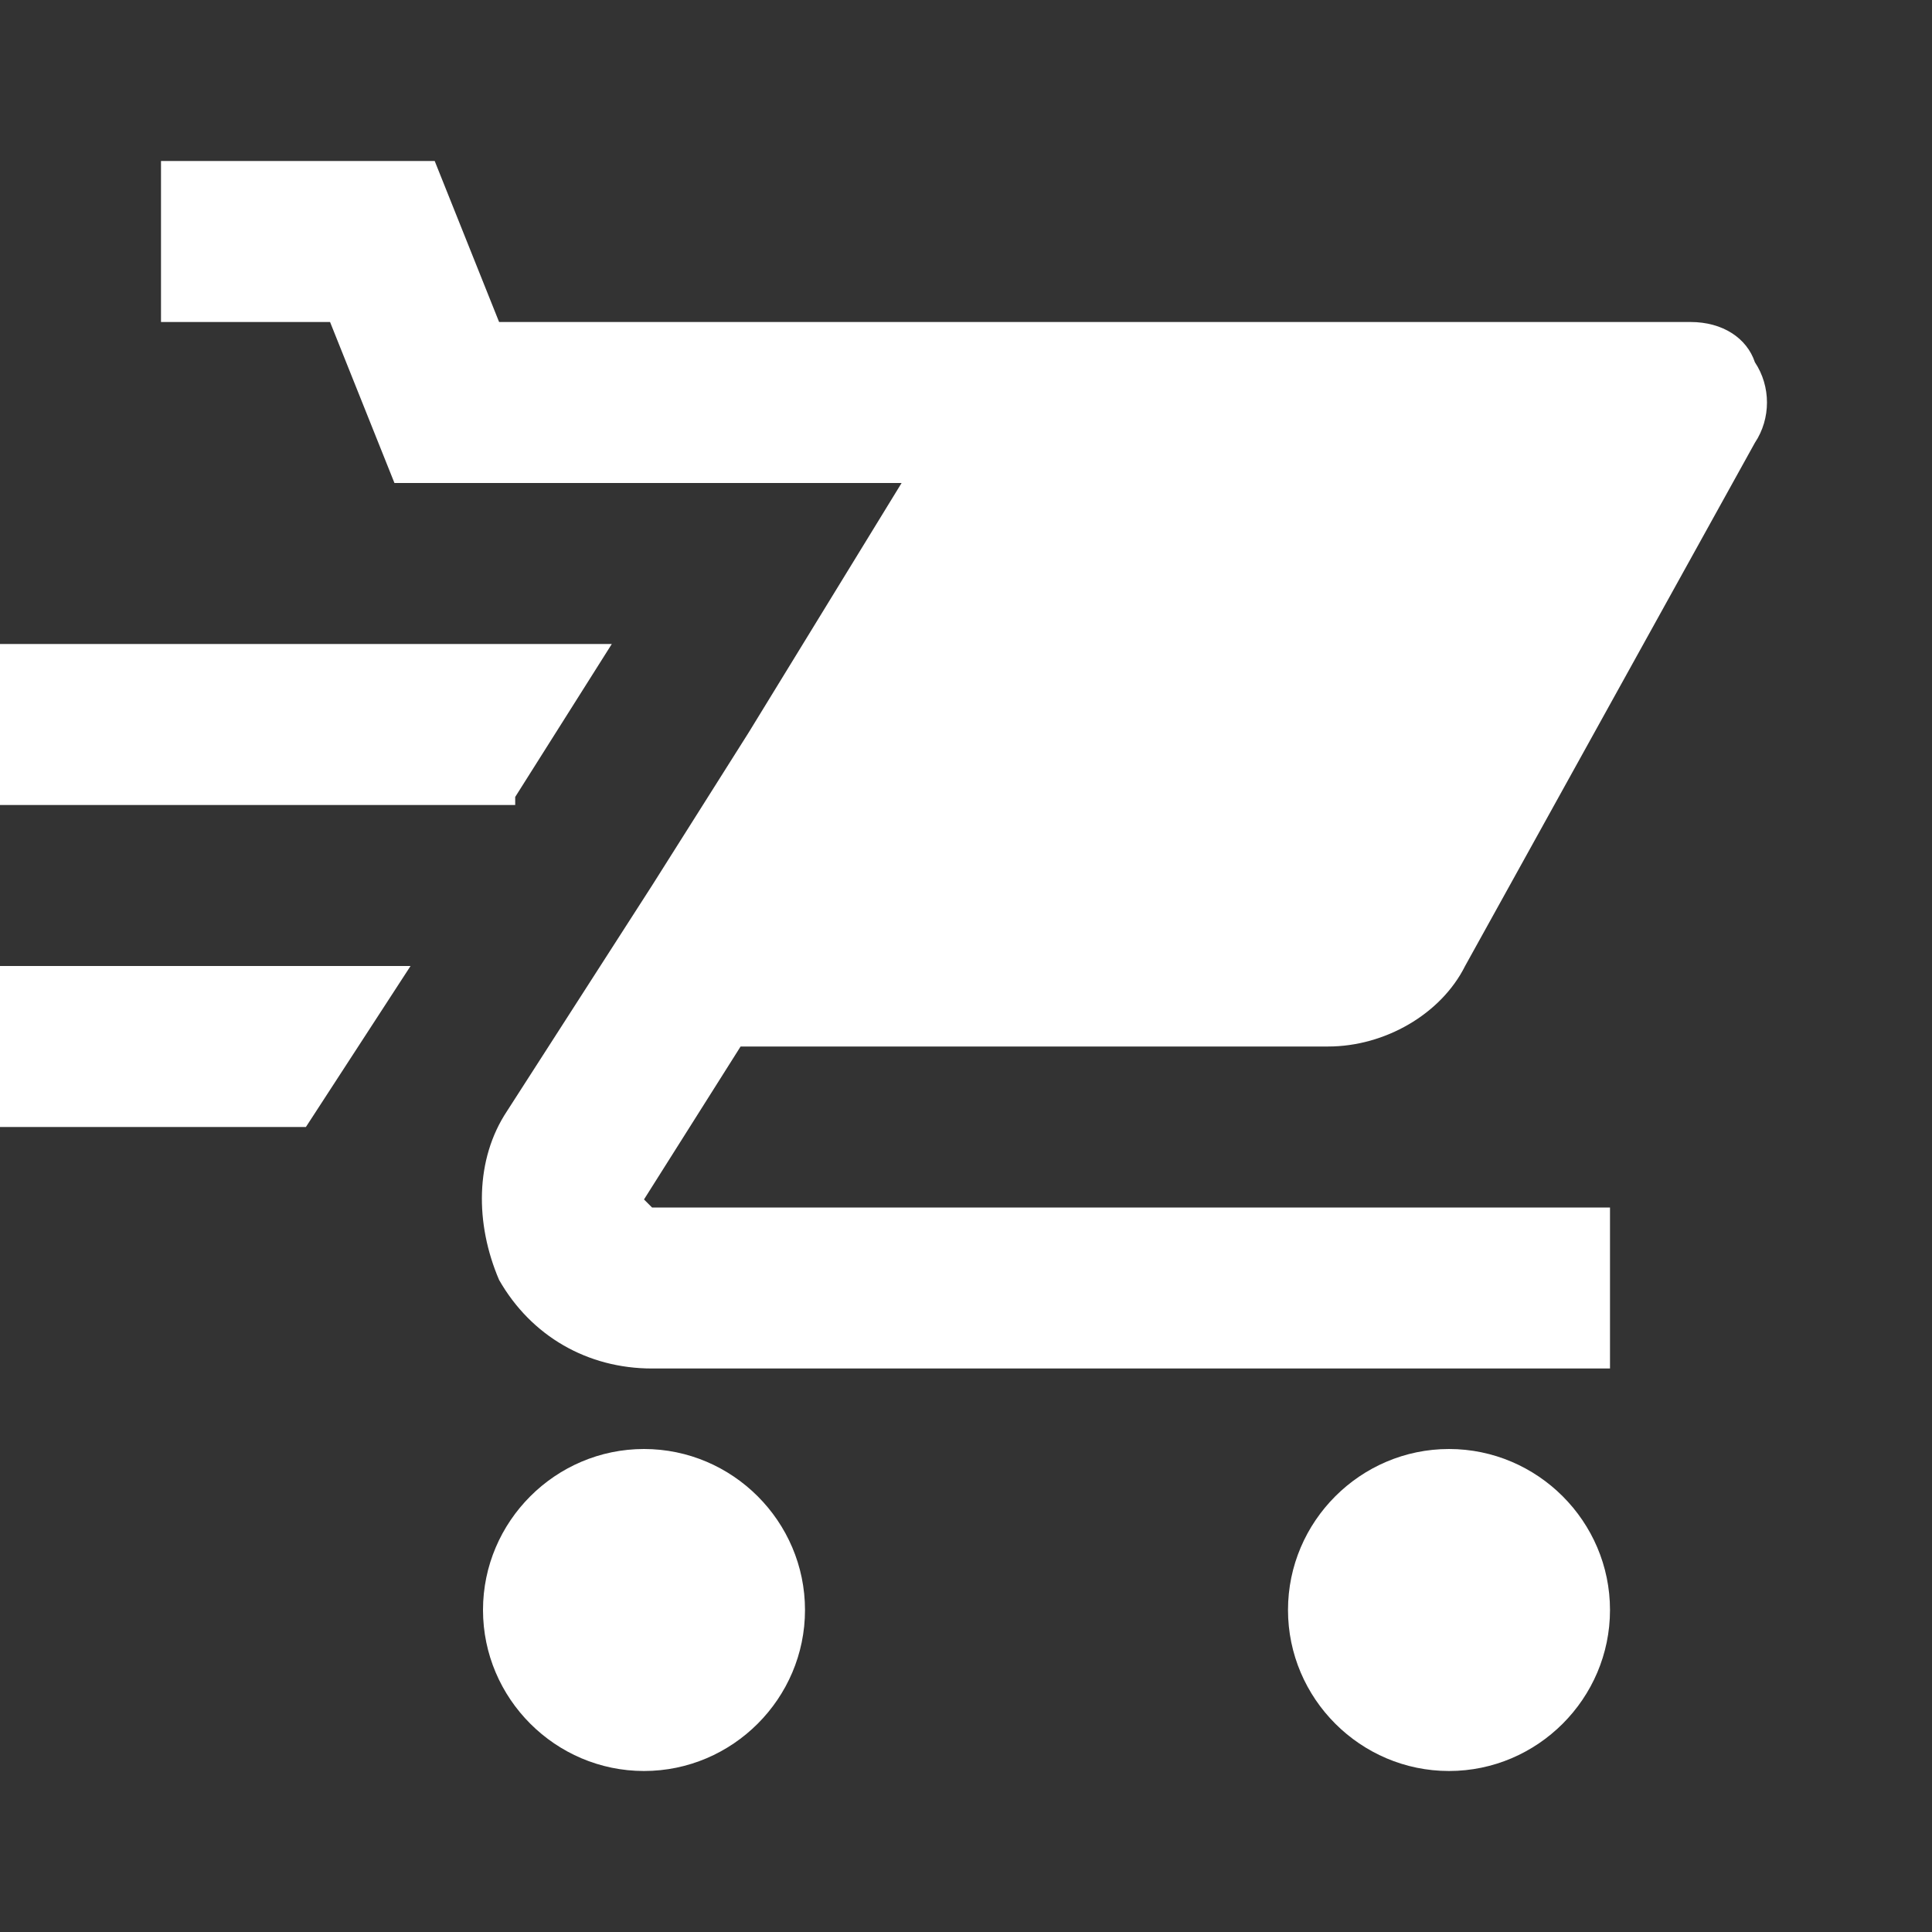
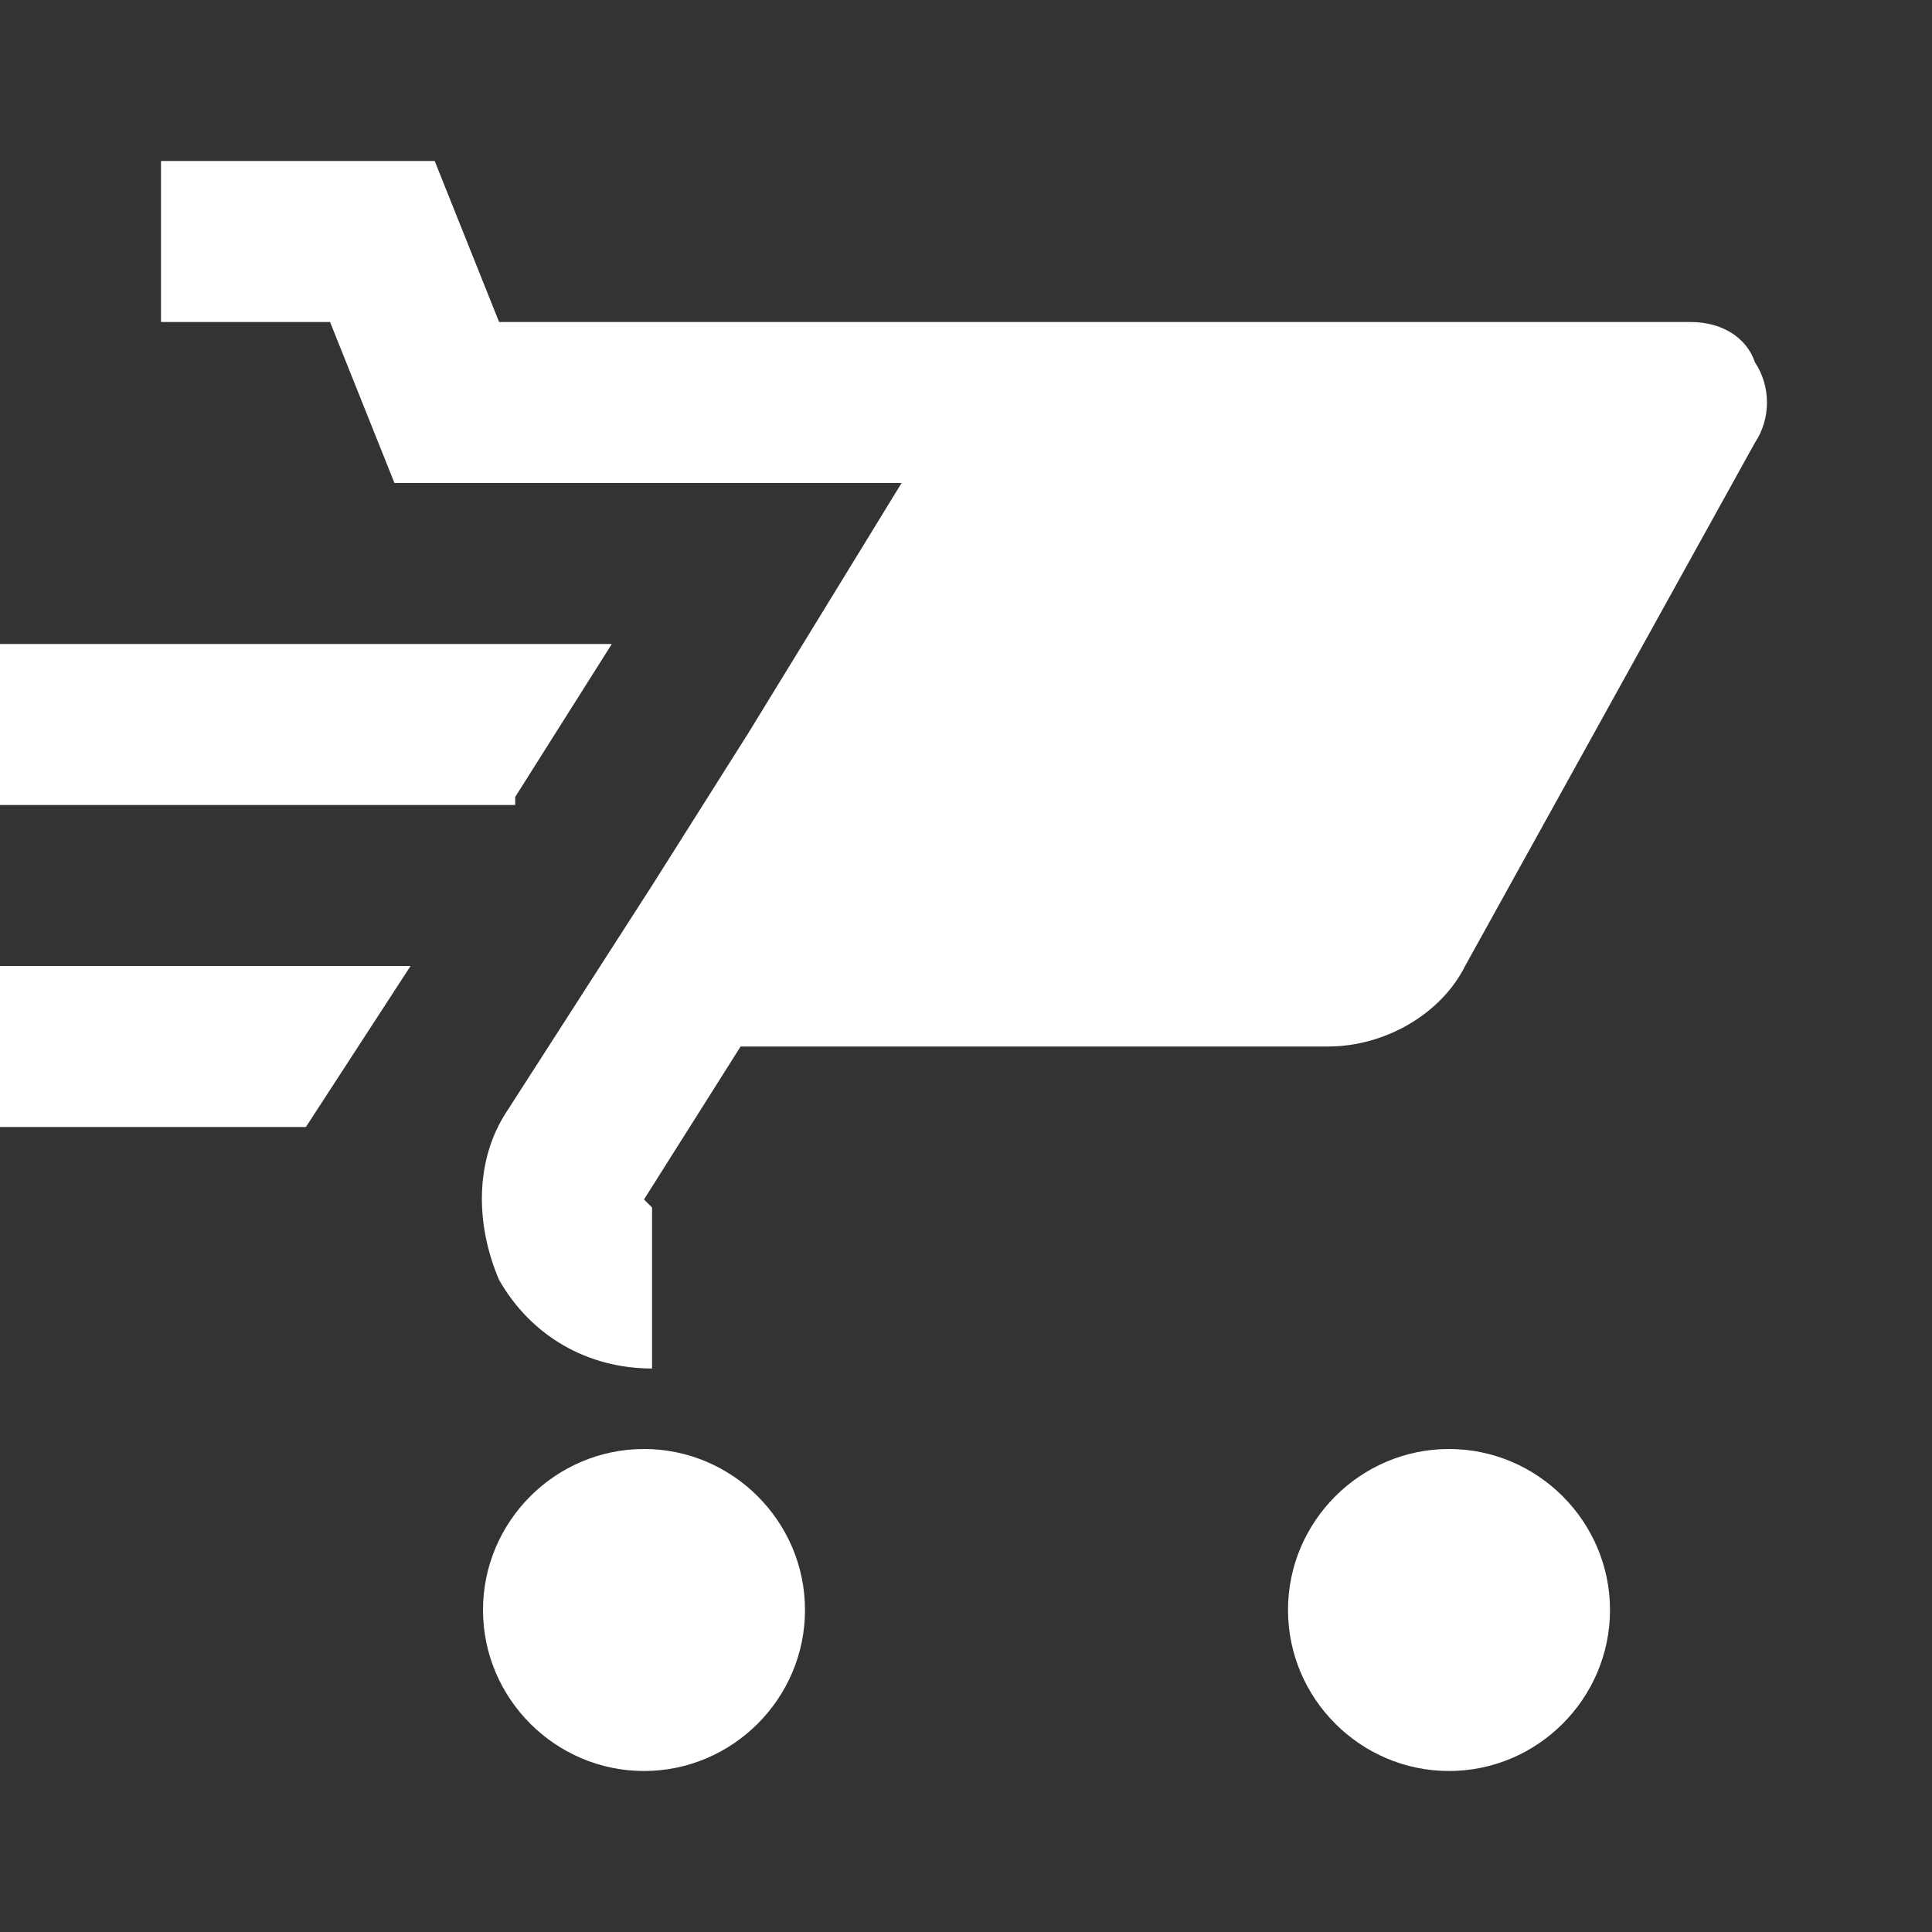
<svg xmlns="http://www.w3.org/2000/svg" version="1.1" id="Layer_1" x="0px" y="0px" viewBox="0 0 24 24" style="enable-background:new 0 0 24 24;" xml:space="preserve">
  <rect x="0" y="0" width="24" height="24" fill="#333333" stroke="none" />
  <style type="text/css">
	.st0{fill:#FFFFFF;}
</style>
-   <path class="st0" d="M5.4,2H2v2h2.1l0.8,2H5h1.2l0,0h5L9.3,9.1L8.1,11l0,0l-1.8,2.8c-0.4,0.6-0.4,1.4-0.1,2.1  C6.6,16.6,7.3,17,8.1,17H20v-2H8.1L8,14.9L9.2,13h7.3c0.7,0,1.4-0.4,1.7-1l3.6-6.5c0.2-0.3,0.2-0.7,0-1C21.7,4.2,21.4,4,21,4H6.2  L5.4,2z M0,8v2h6.4V9.9L7.6,8H0z M0,12v2h3.8l1.3-2H0z M8,18c-1.1,0-2,0.9-2,2s0.9,2,2,2s2-0.9,2-2S9.1,18,8,18z M18,18  c-1.1,0-2,0.9-2,2s0.9,2,2,2s2-0.9,2-2S19.1,18,18,18z" />
+   <path class="st0" d="M5.4,2H2v2h2.1l0.8,2H5h1.2l0,0h5L9.3,9.1L8.1,11l0,0l-1.8,2.8c-0.4,0.6-0.4,1.4-0.1,2.1  C6.6,16.6,7.3,17,8.1,17v-2H8.1L8,14.9L9.2,13h7.3c0.7,0,1.4-0.4,1.7-1l3.6-6.5c0.2-0.3,0.2-0.7,0-1C21.7,4.2,21.4,4,21,4H6.2  L5.4,2z M0,8v2h6.4V9.9L7.6,8H0z M0,12v2h3.8l1.3-2H0z M8,18c-1.1,0-2,0.9-2,2s0.9,2,2,2s2-0.9,2-2S9.1,18,8,18z M18,18  c-1.1,0-2,0.9-2,2s0.9,2,2,2s2-0.9,2-2S19.1,18,18,18z" />
</svg>